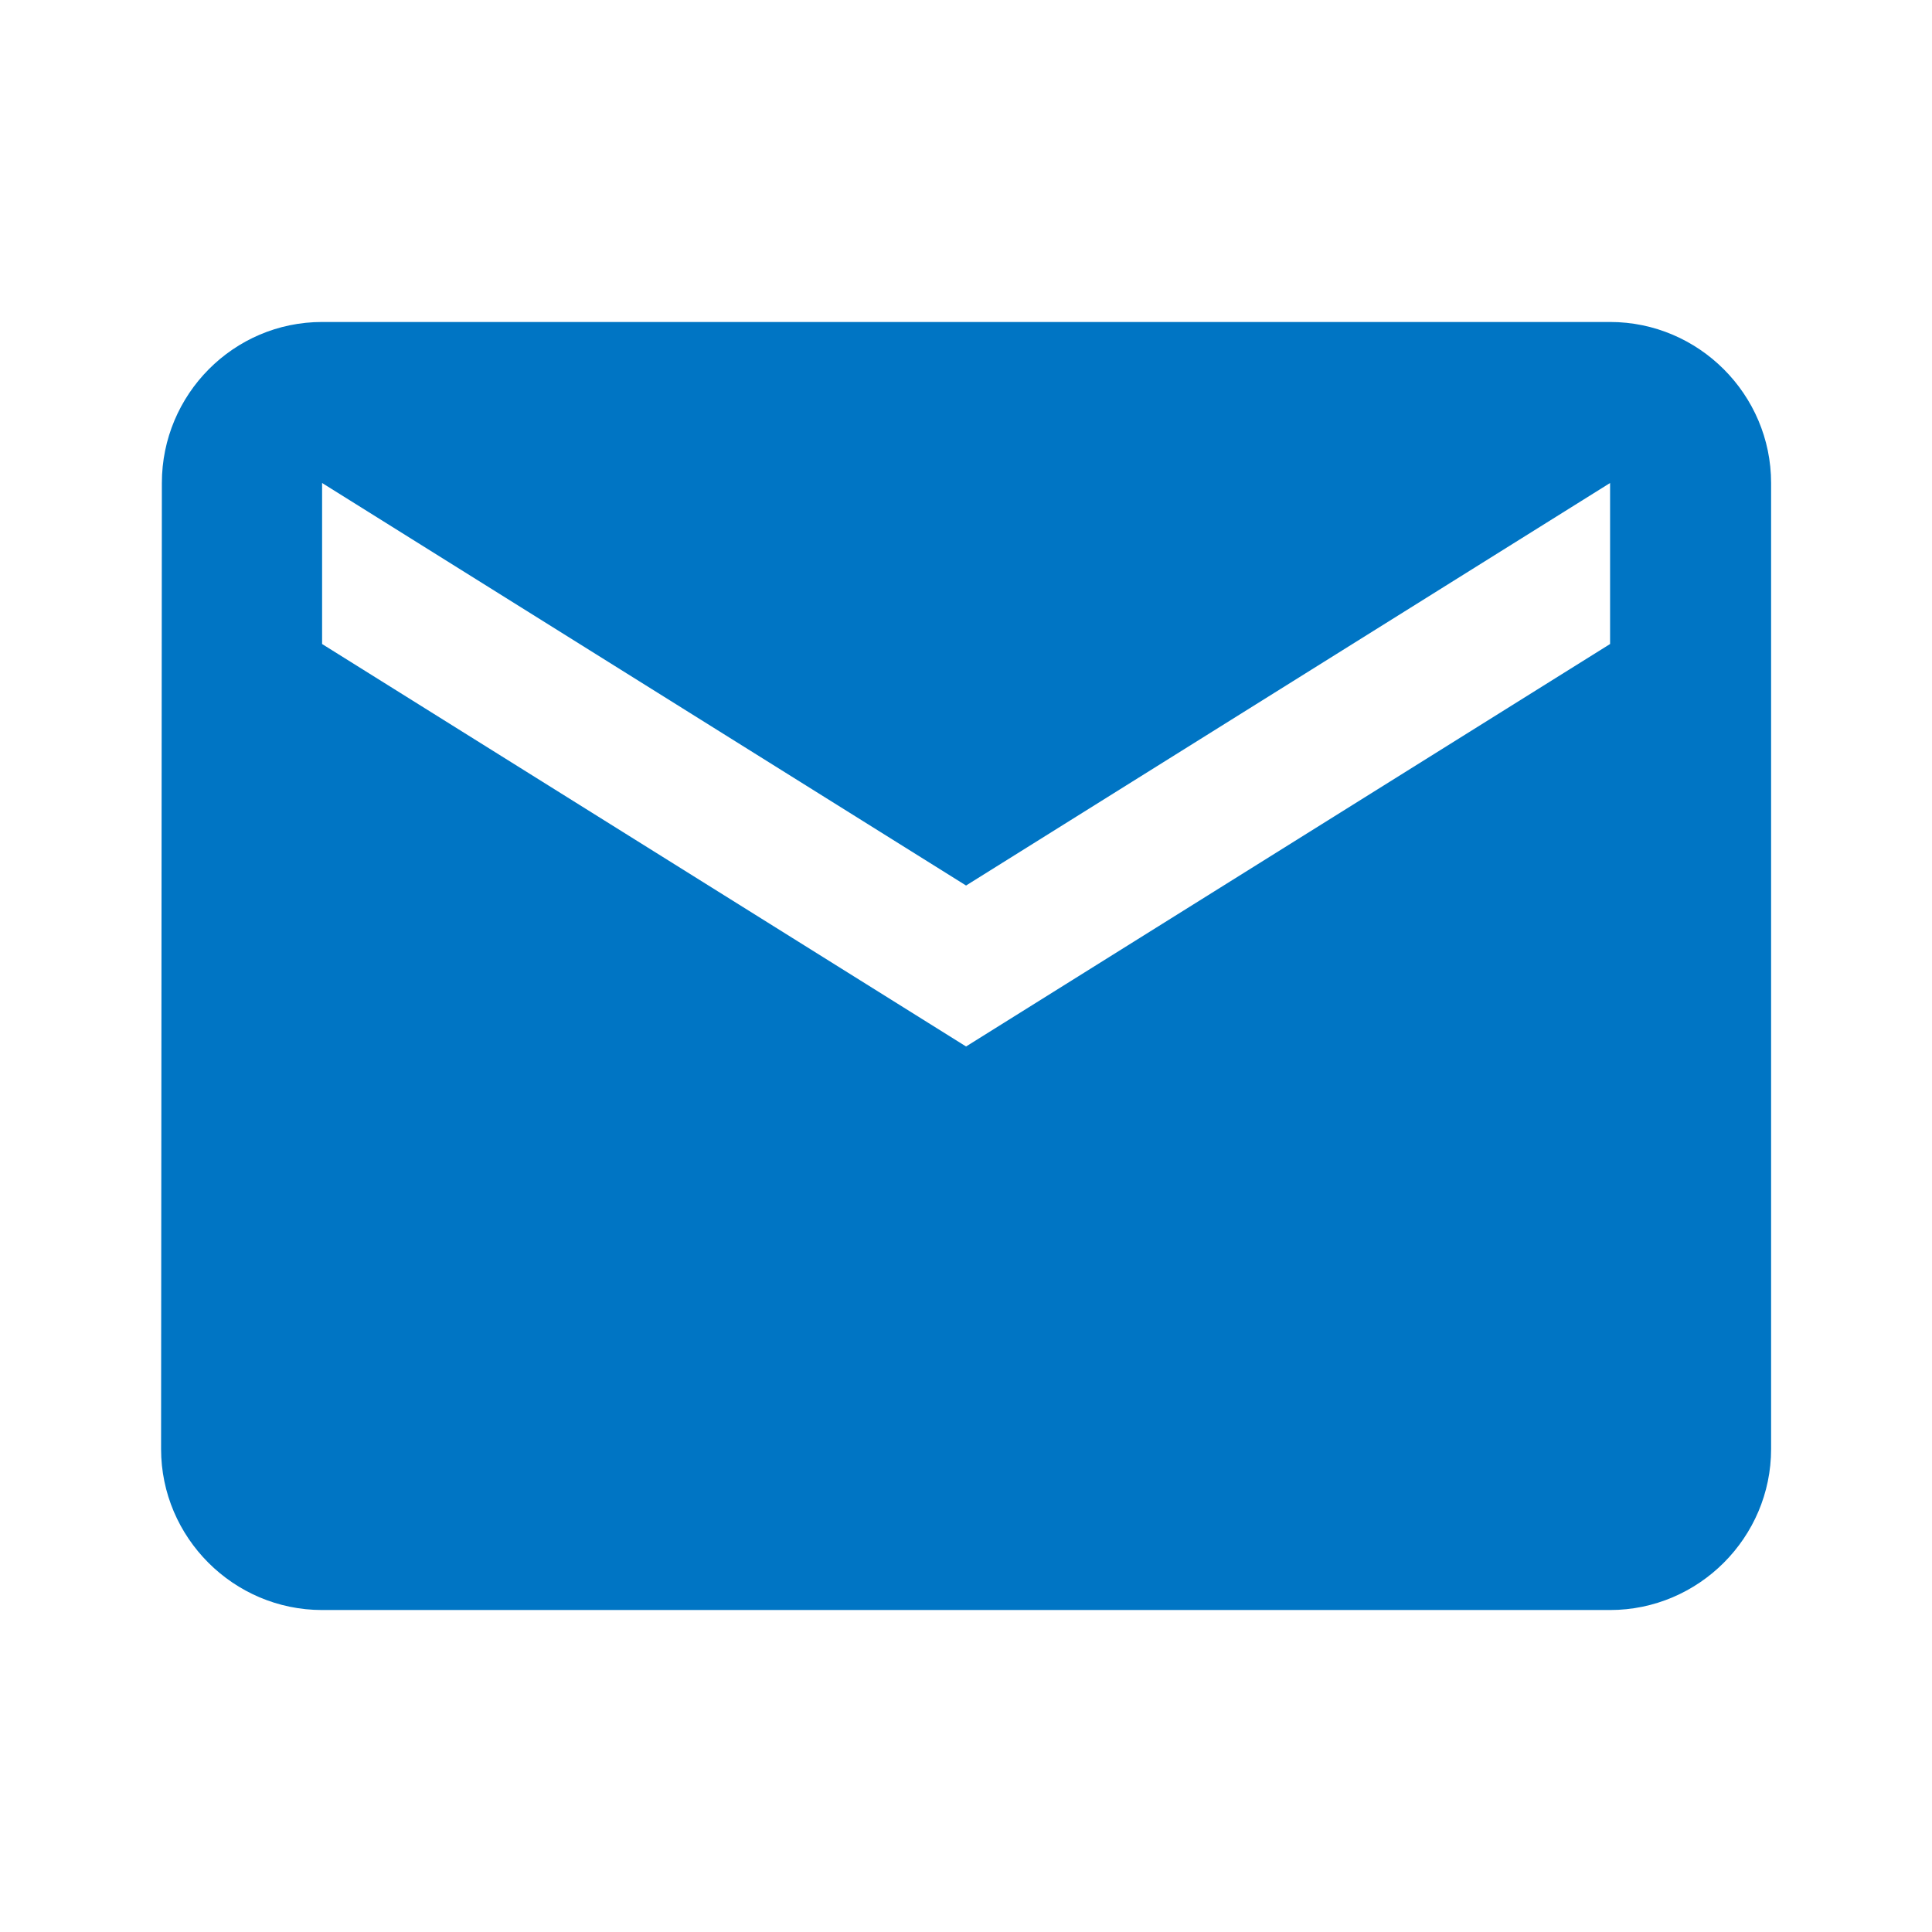
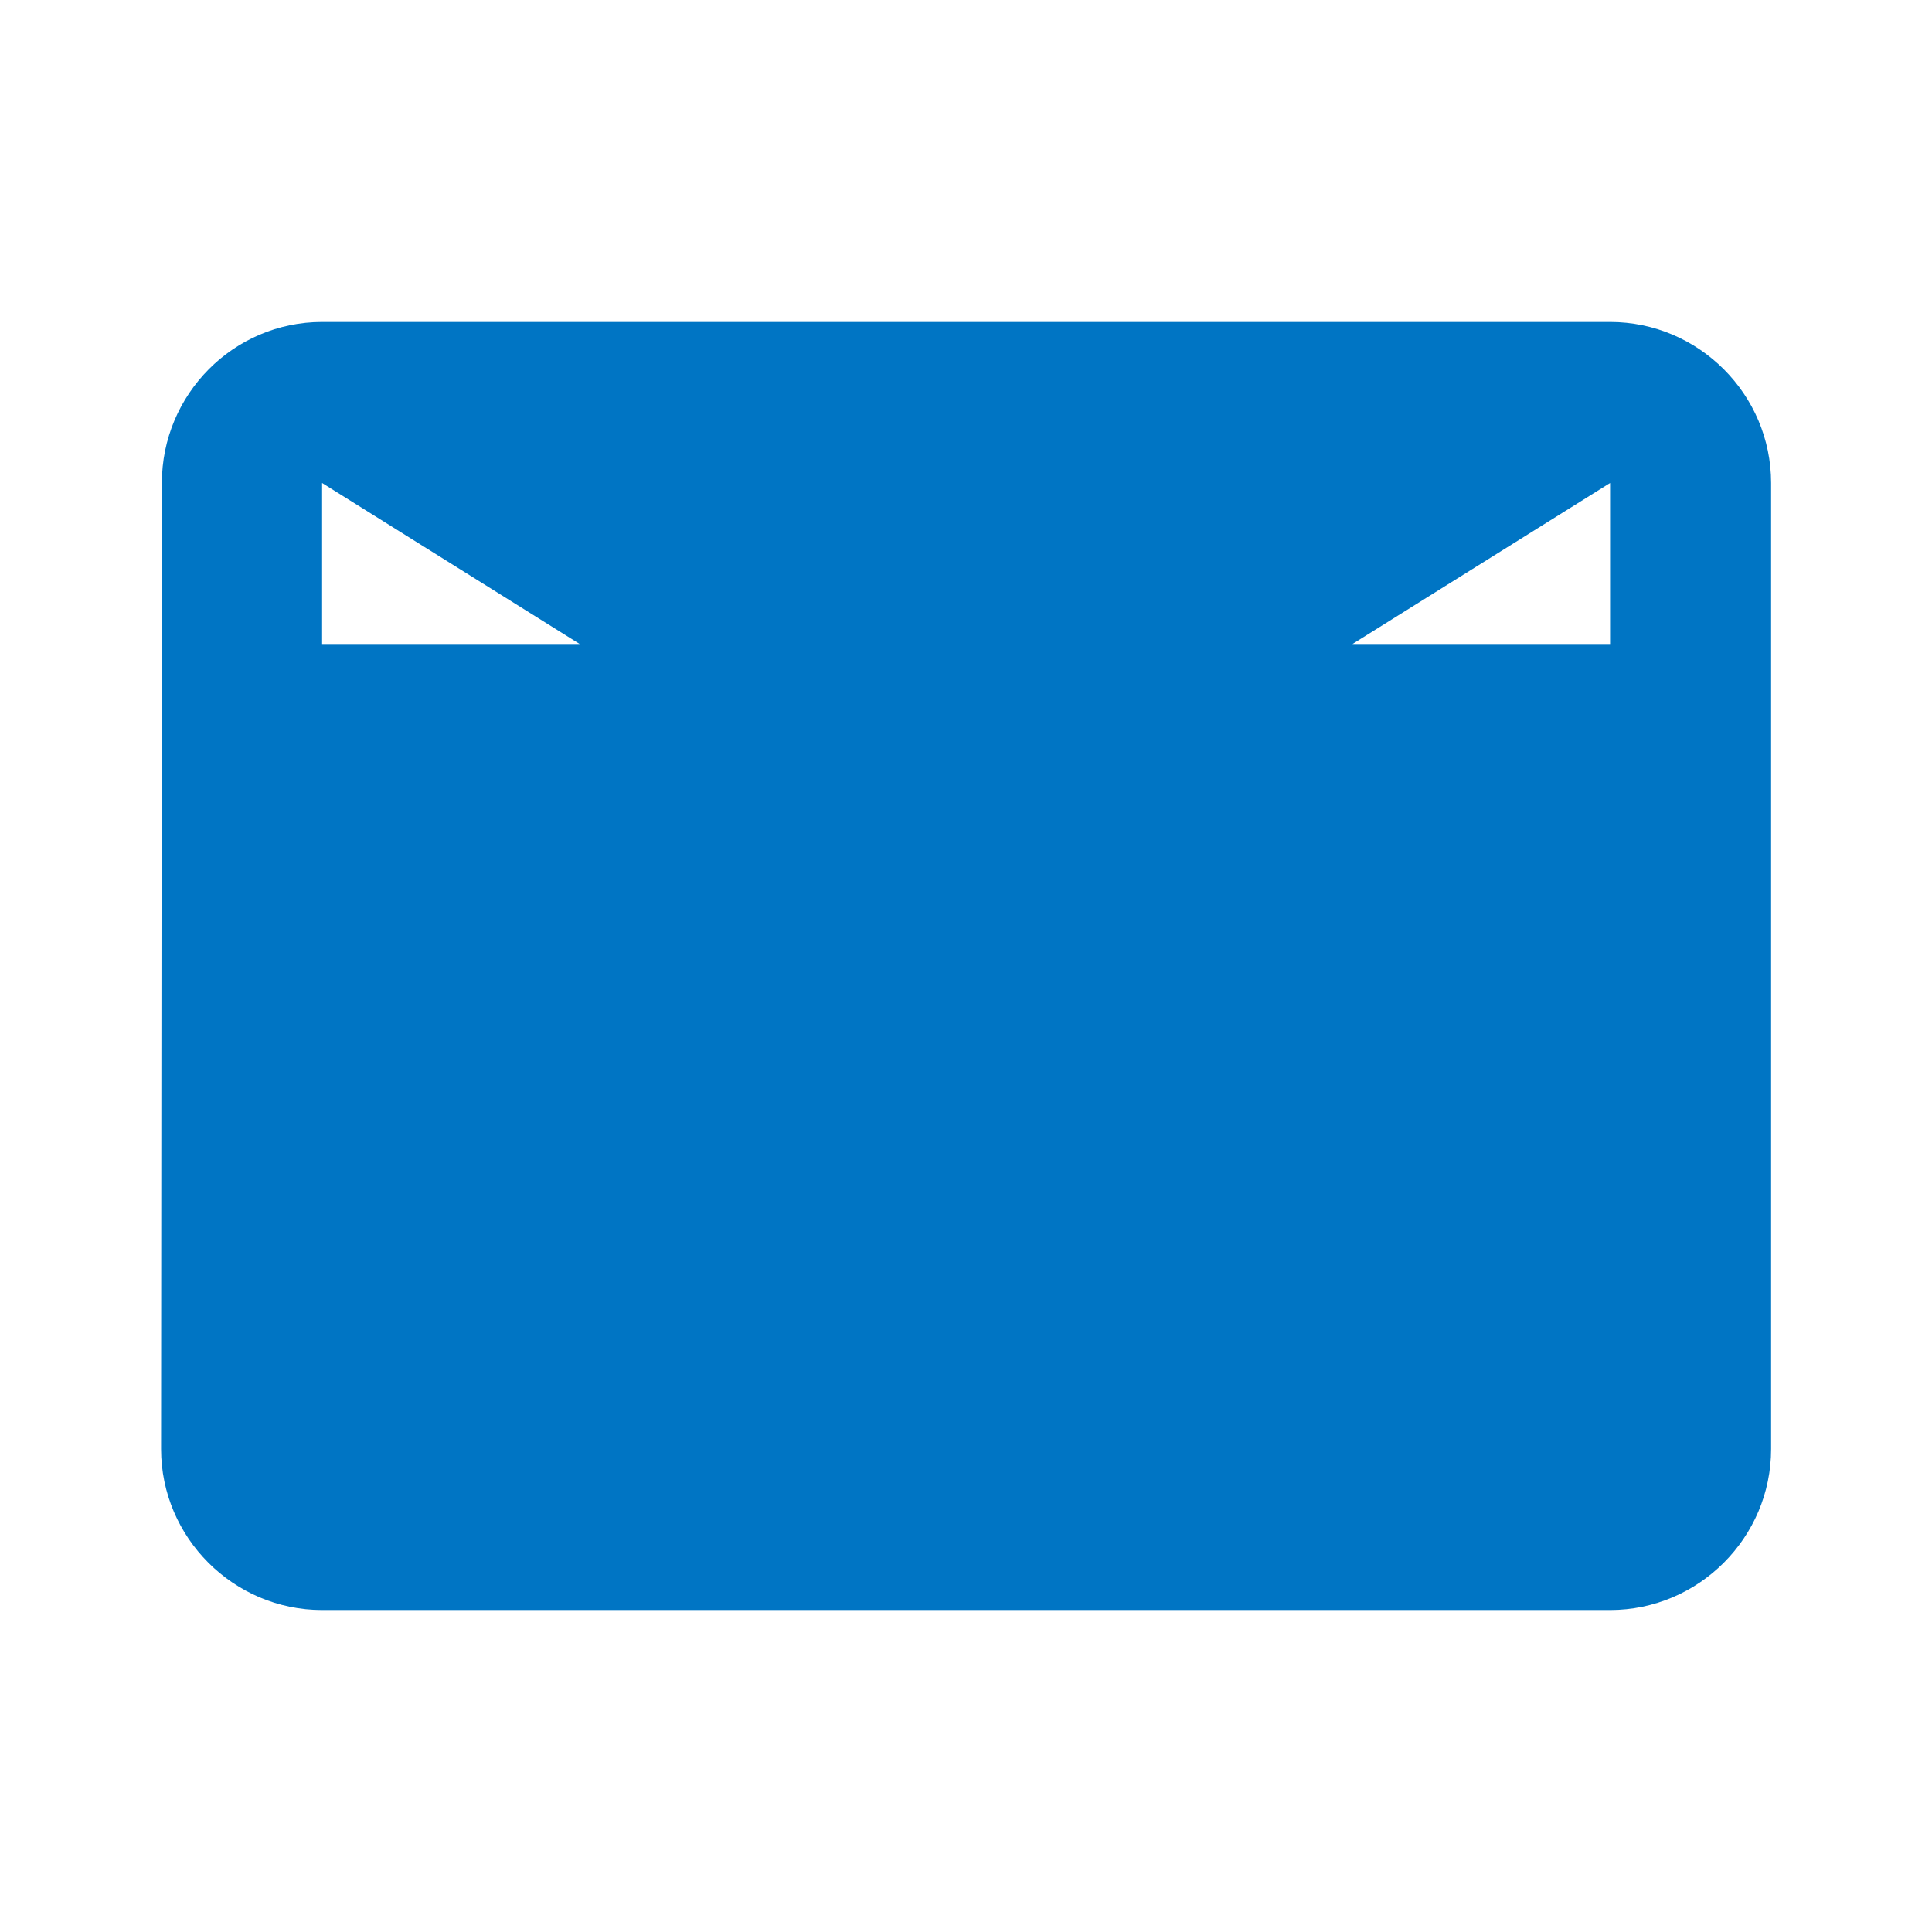
<svg xmlns="http://www.w3.org/2000/svg" width="32" height="32" viewBox="0 0 32 32" fill="none">
-   <path d="M26.668 5.333H5.335C3.868 5.333 2.681 6.533 2.681 8L2.668 24C2.668 25.467 3.868 26.667 5.335 26.667H26.668C28.135 26.667 29.335 25.467 29.335 24V8C29.335 6.533 28.135 5.333 26.668 5.333ZM26.668 10.667L16.001 17.333L5.335 10.667V8L16.001 14.667L26.668 8V10.667Z" fill="#0075C4" />
+   <path d="M26.668 5.333H5.335C3.868 5.333 2.681 6.533 2.681 8L2.668 24C2.668 25.467 3.868 26.667 5.335 26.667H26.668C28.135 26.667 29.335 25.467 29.335 24V8C29.335 6.533 28.135 5.333 26.668 5.333ZM26.668 10.667L5.335 10.667V8L16.001 14.667L26.668 8V10.667Z" fill="#0075C4" />
</svg>